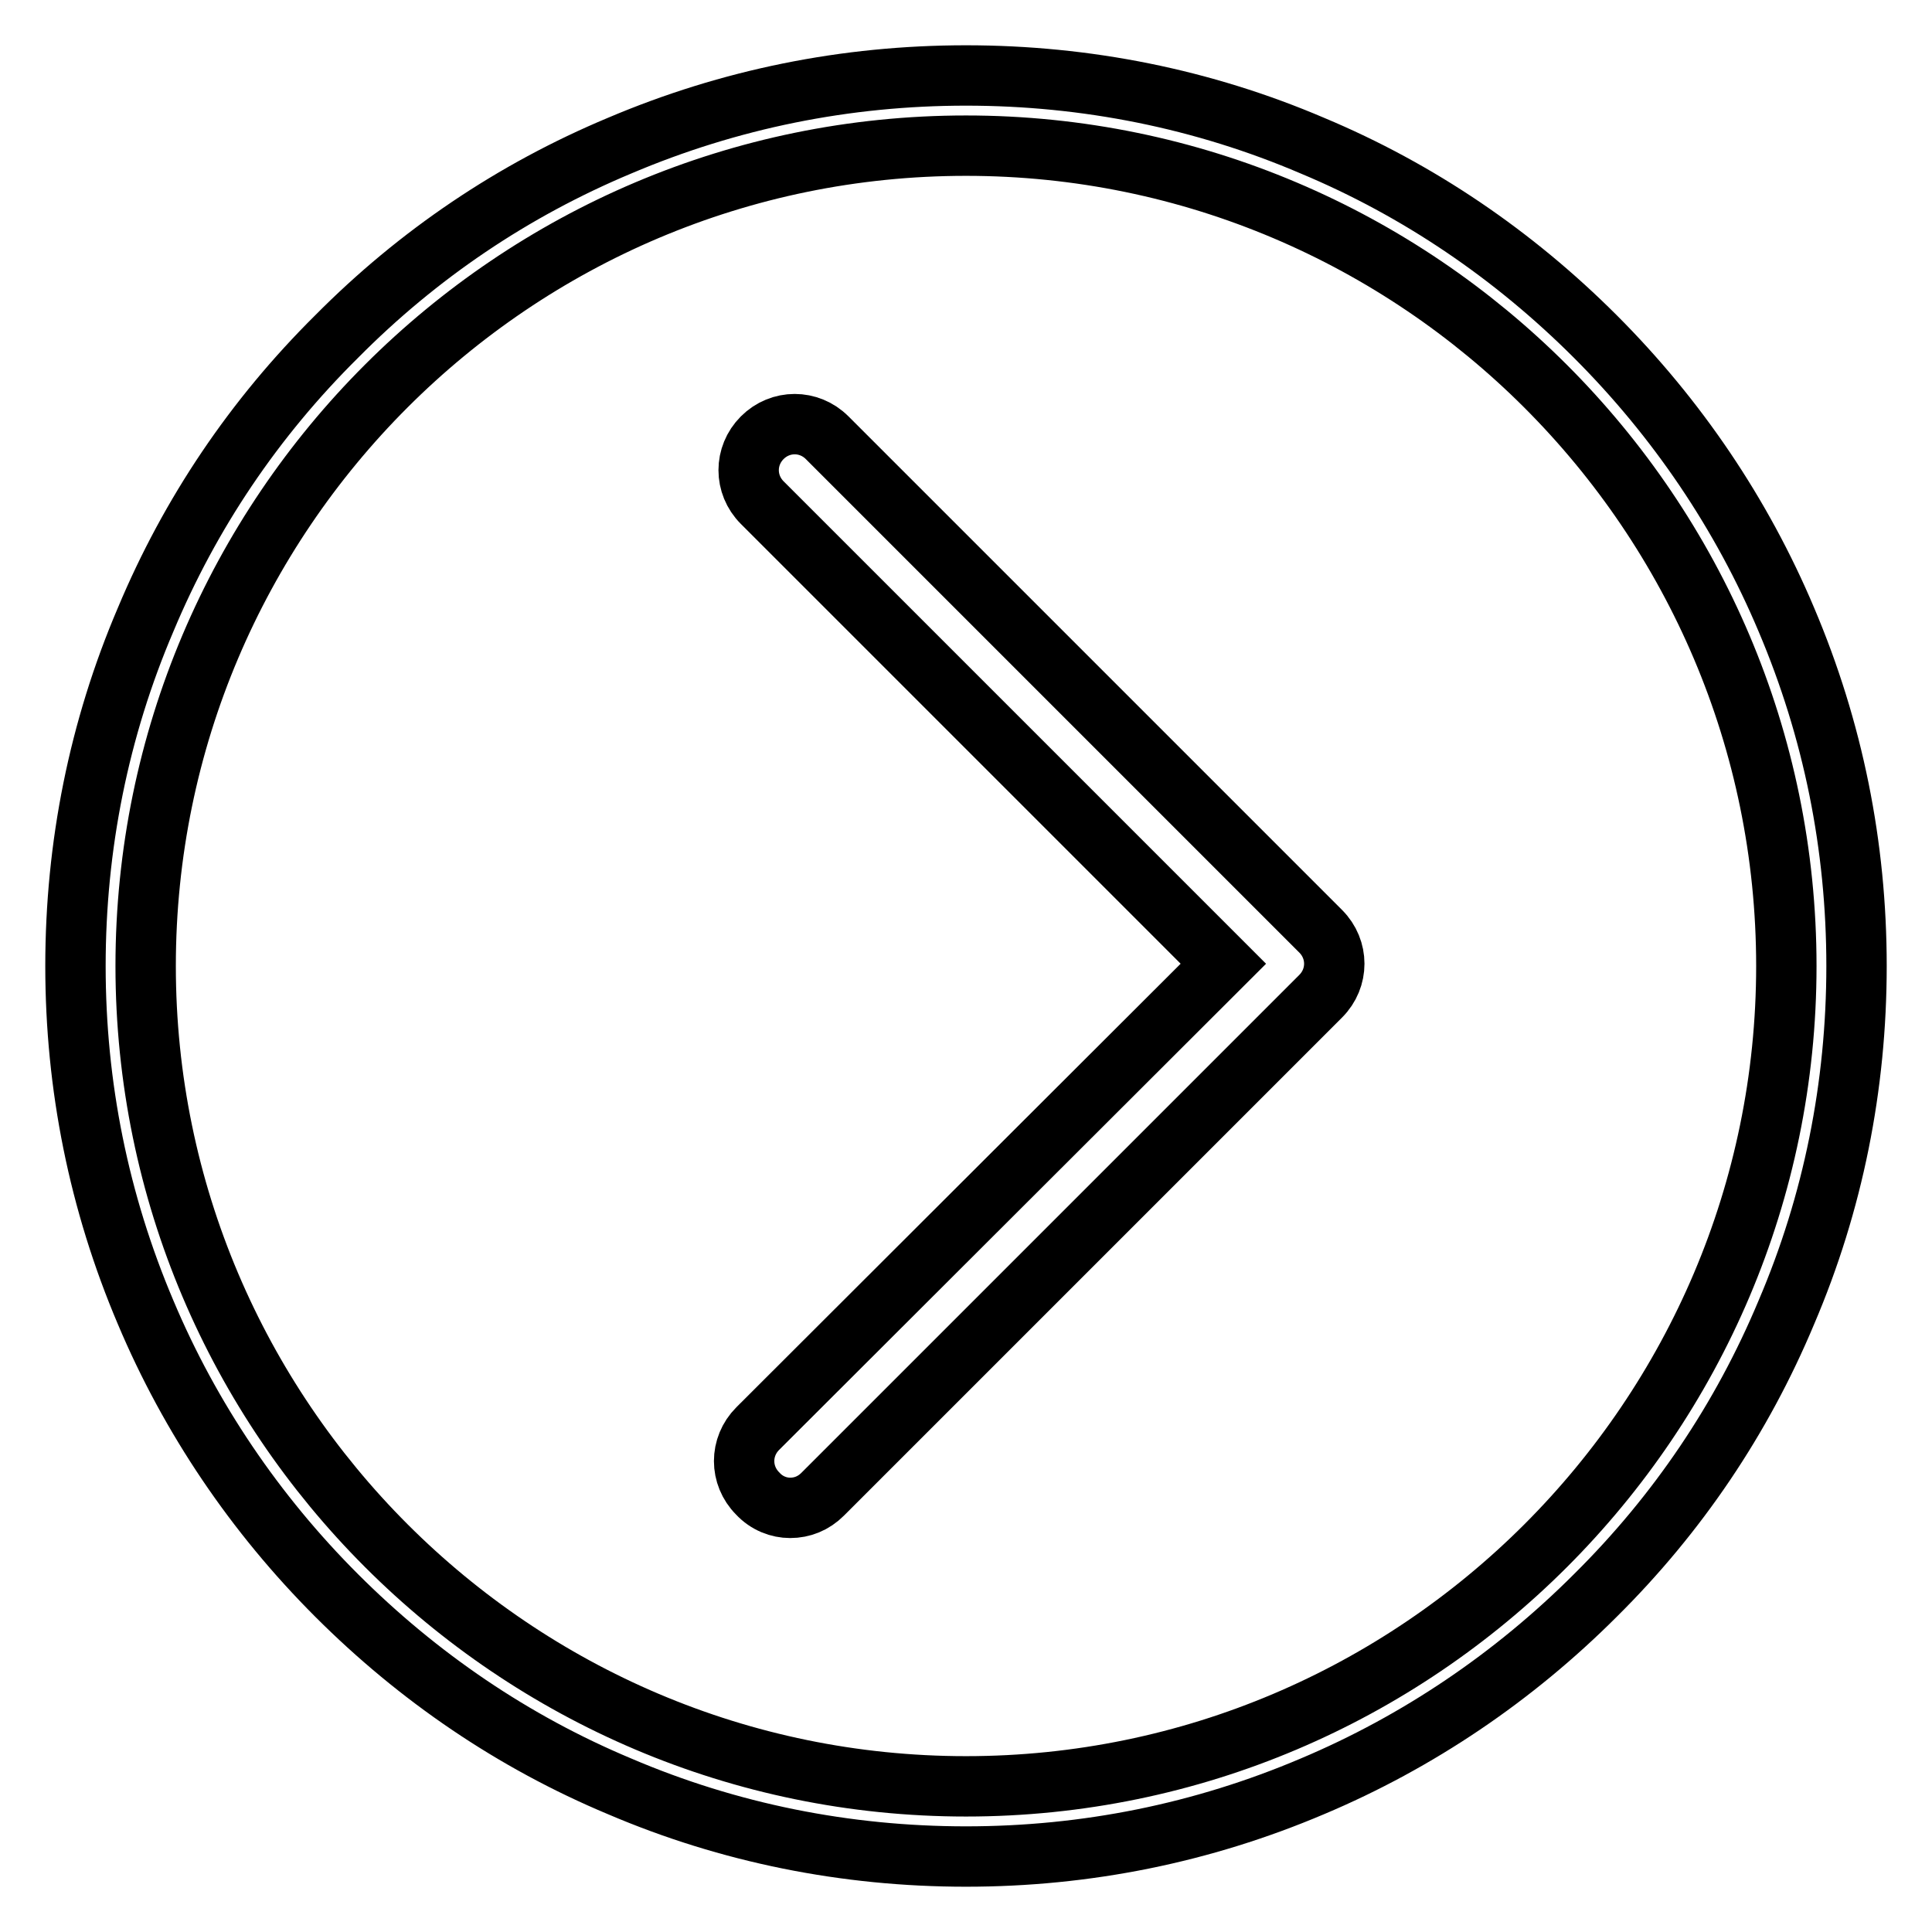
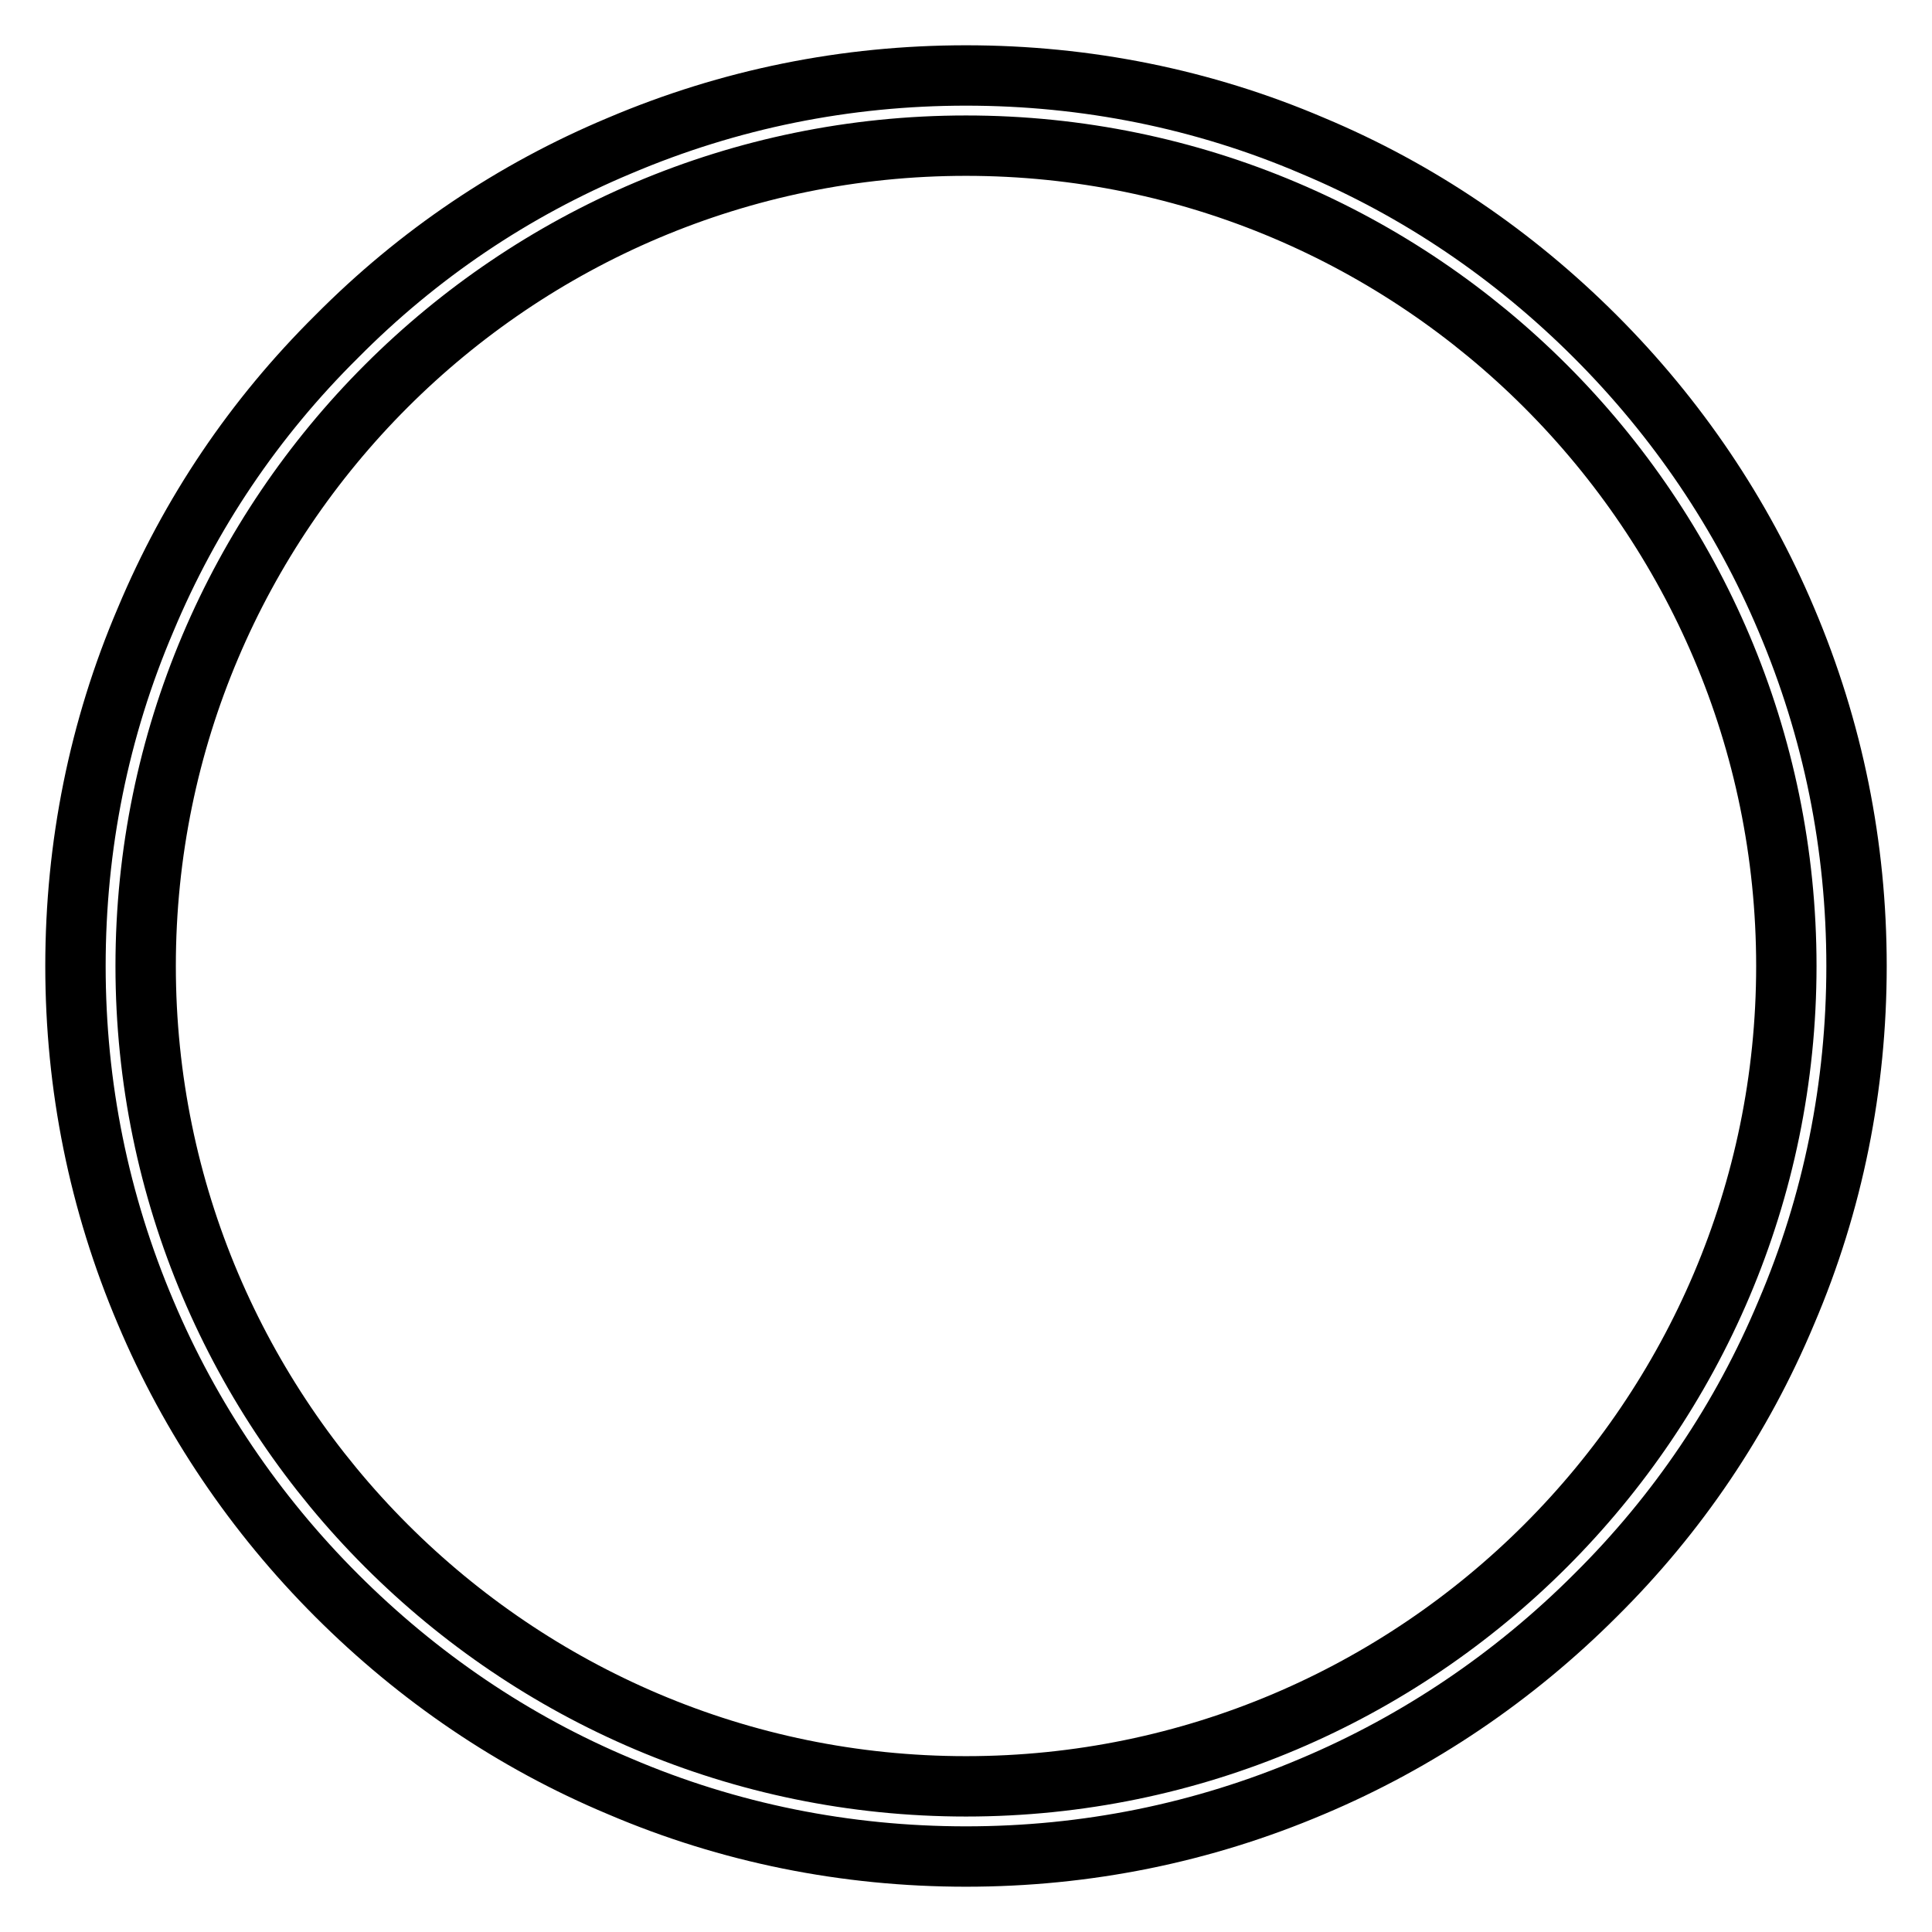
<svg xmlns="http://www.w3.org/2000/svg" version="1.1" x="0px" y="0px" viewBox="0 0 256 256" enable-background="new 0 0 256 256" xml:space="preserve">
  <g>
-     <path stroke-width="8" fill-opacity="0" stroke="#000000" d="M104.7,199.8c1.6,0,3.1-0.6,4.3-1.8l66-66c2.4-2.4,2.4-6.2,0-8.6L109.6,58c-2.4-2.4-6.2-2.4-8.6,0 c-2.4,2.4-2.4,6.2,0,8.6l61.1,61.1l-61.7,61.6c-2.4,2.4-2.4,6.2,0,8.6C101.6,199.2,103.2,199.8,104.7,199.8z" />
    <path stroke-width="8" fill-opacity="0" stroke="#000000" d="M82.1,236.7c-14.1-5.9-26.7-14.5-37.5-25.3c-10.8-10.8-19.4-23.5-25.3-37.5c-6.2-14.6-9.3-30-9.3-45.9 c0-15.9,3.1-31.4,9.3-45.9C25.2,68,33.7,55.4,44.6,44.6C55.4,33.7,68,25.2,82.1,19.3c14.6-6.2,30-9.3,45.9-9.3 c15.9,0,31.4,3.1,45.9,9.3c14.1,5.9,26.7,14.5,37.5,25.3c10.8,10.8,19.4,23.5,25.3,37.5c6.2,14.6,9.3,30,9.3,45.9 c0,15.9-3.1,31.4-9.3,45.9c-5.9,14.1-14.4,26.7-25.3,37.5c-10.8,10.8-23.5,19.4-37.5,25.3c-14.6,6.2-30,9.3-45.9,9.3 C112.1,246,96.6,242.9,82.1,236.7L82.1,236.7z M19.3,128c0,59.9,48.8,108.7,108.7,108.7c59.9,0,108.7-48.8,108.7-108.7 c0-59.9-48.8-108.7-108.7-108.7C68.1,19.3,19.3,68,19.3,128z" />
  </g>
</svg>